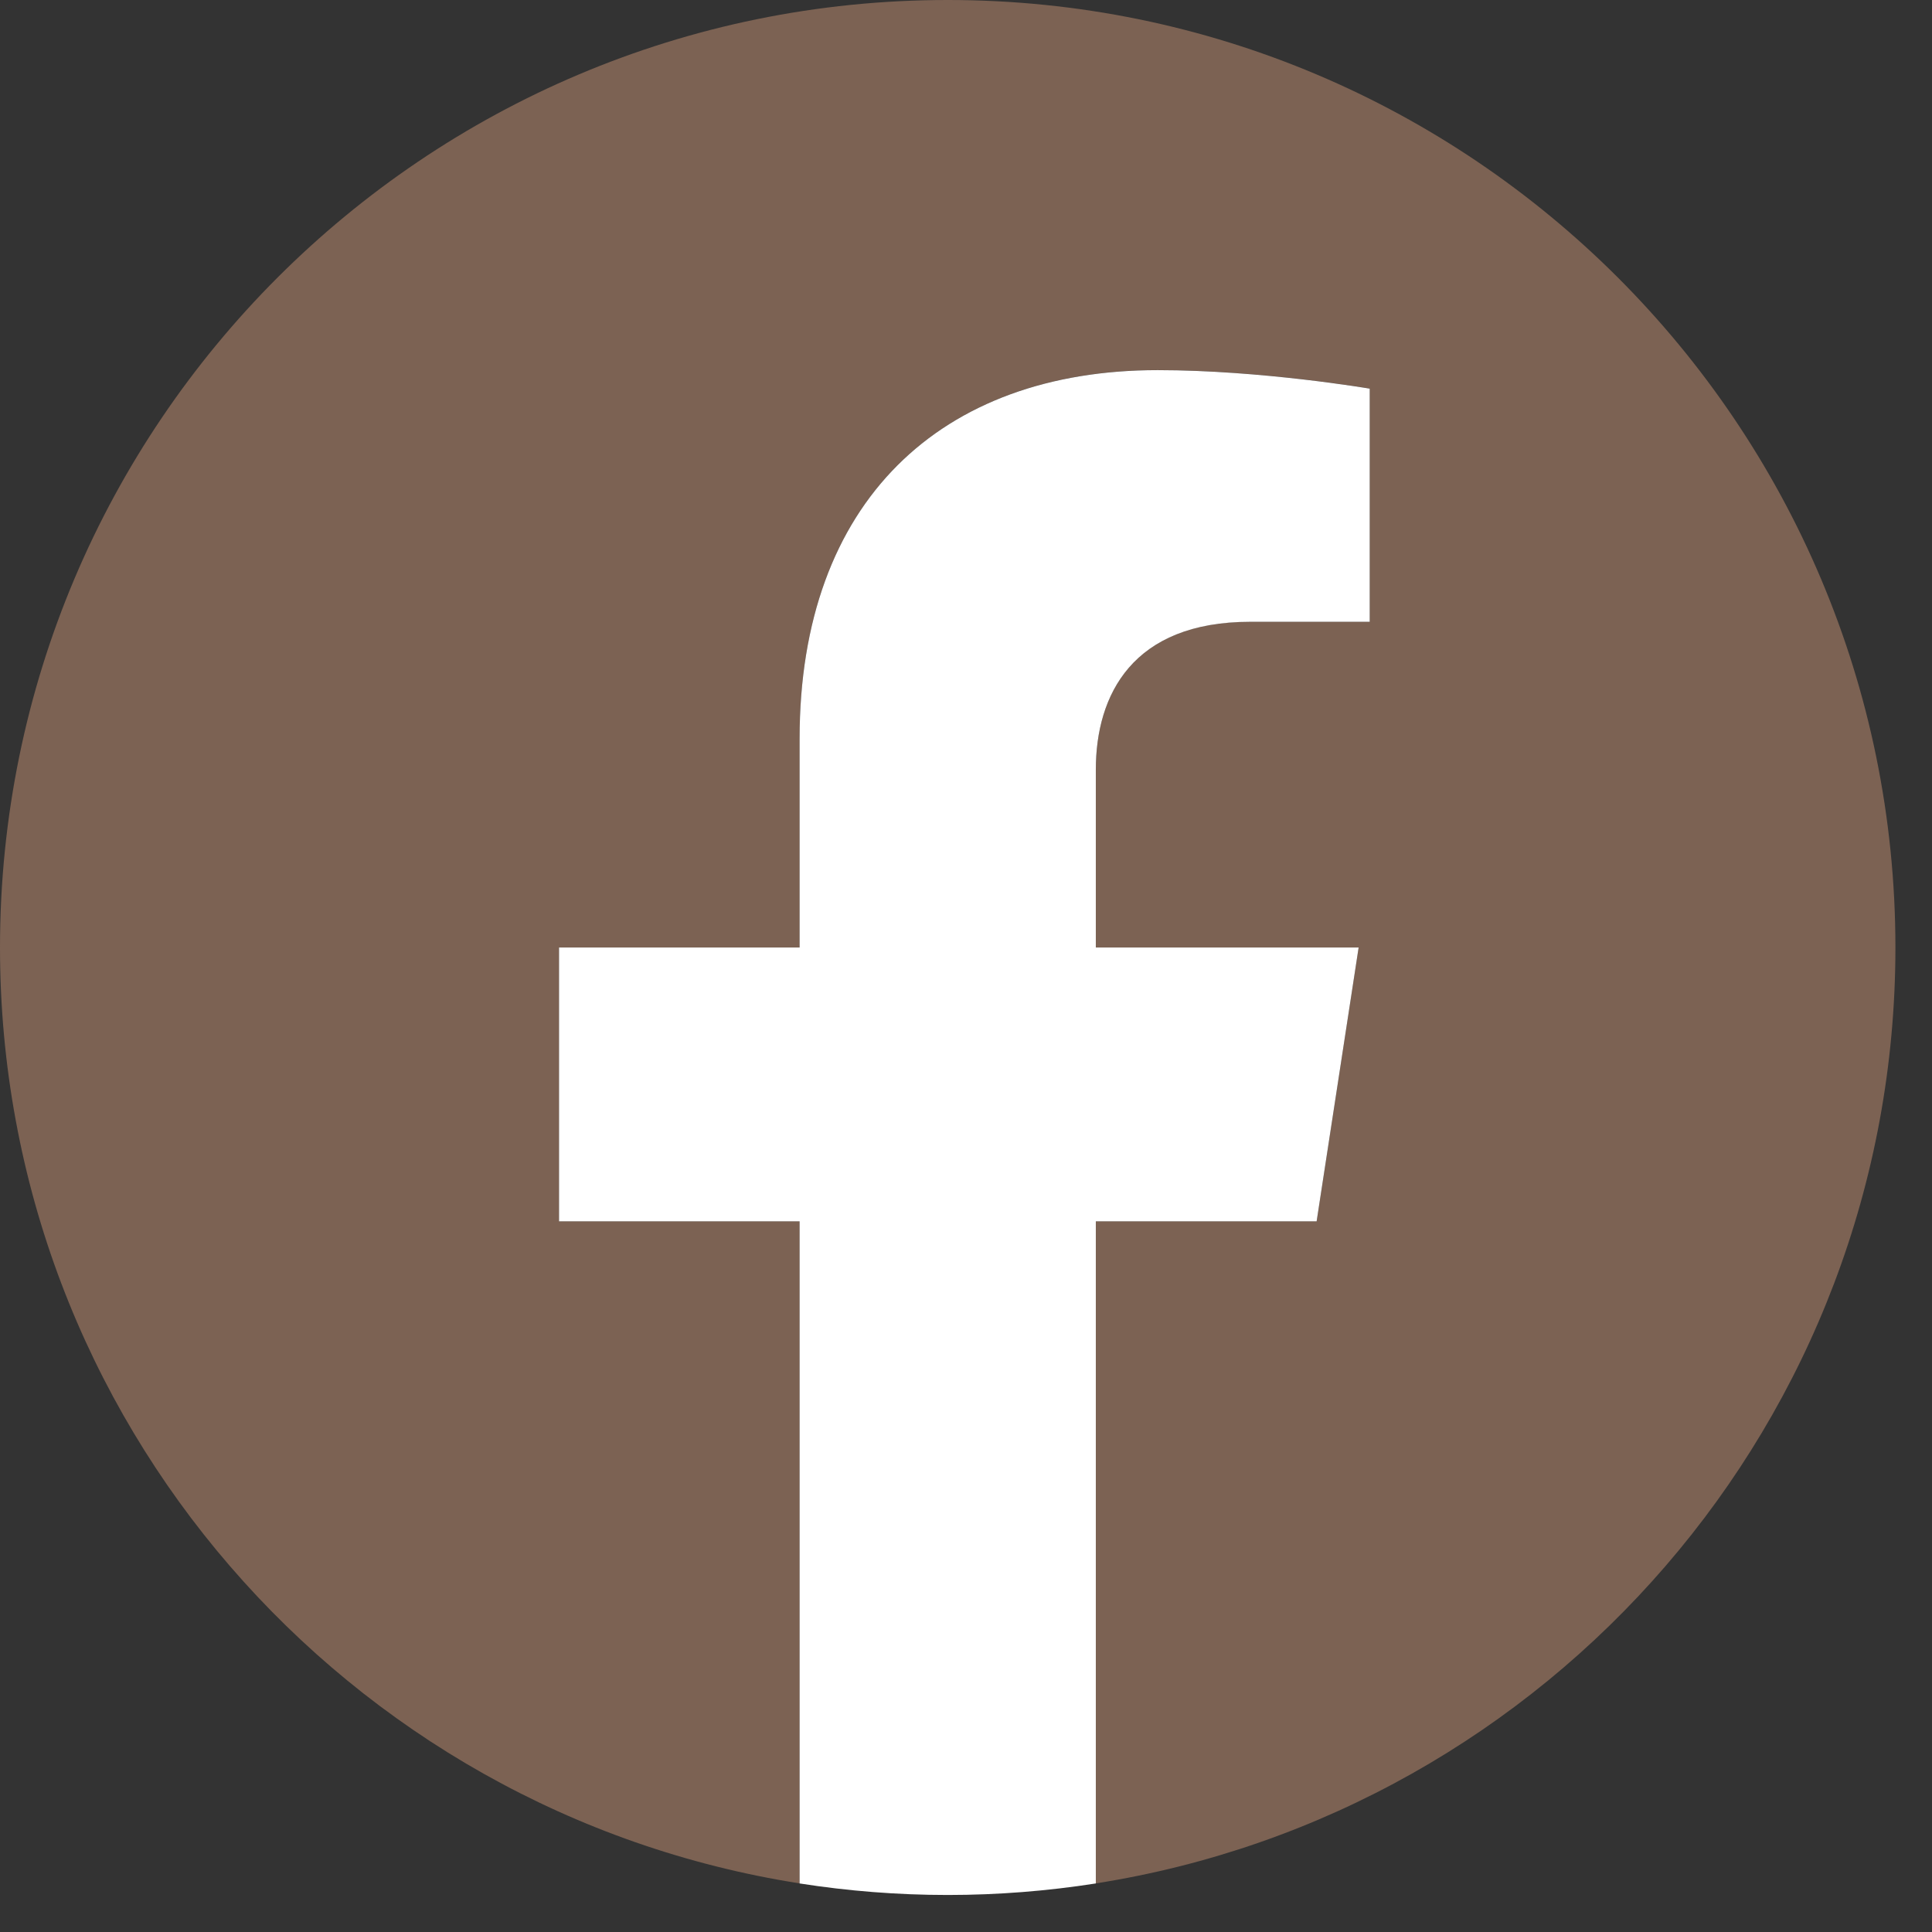
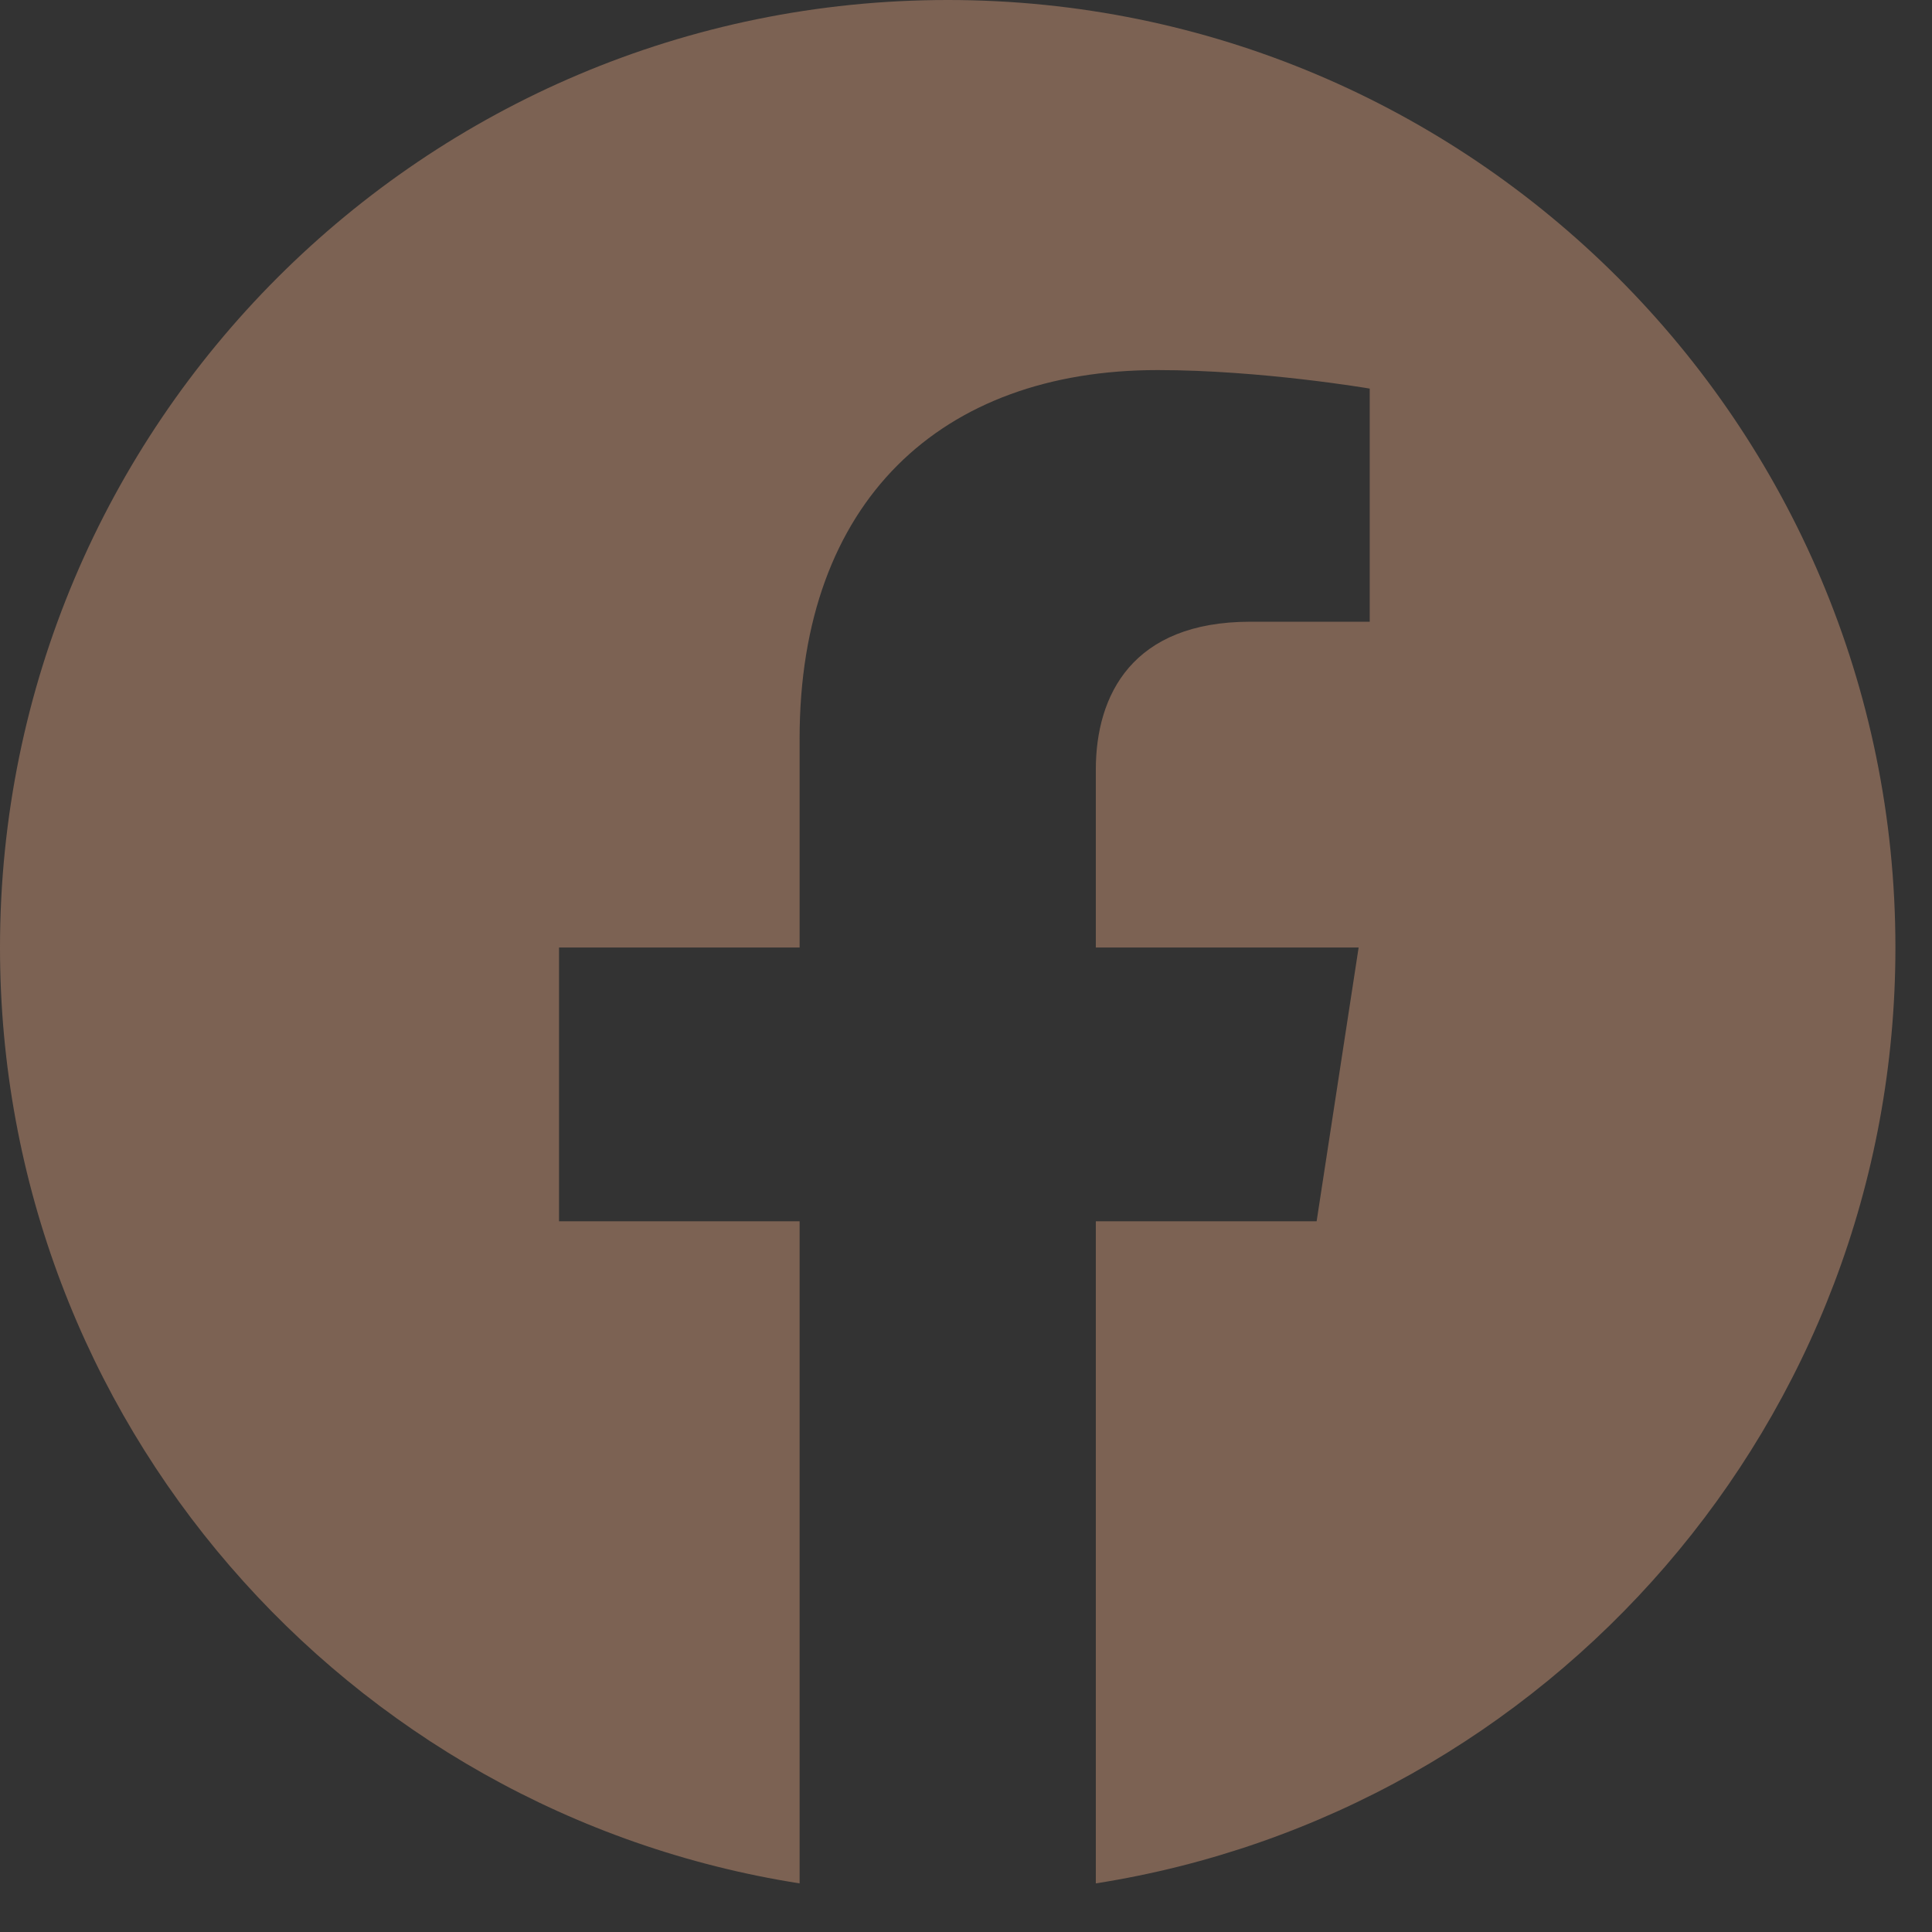
<svg xmlns="http://www.w3.org/2000/svg" width="31" height="31" viewBox="0 0 31 31" fill="none">
  <rect x="0" y="0" width="31" height="31" fill="#333333" stroke="none" />
  <path d="M30.413 15.203C30.413 6.807 23.605 -4.08898e-05 15.207 -4.08898e-05C6.808 -4.08898e-05 0 6.807 0 15.203C0 22.79 5.561 29.079 12.83 30.22V19.596H8.97V15.203H12.83V11.853C12.83 8.042 15.101 5.938 18.575 5.938C20.238 5.938 21.978 6.235 21.978 6.235V9.976H20.061C18.172 9.976 17.583 11.148 17.583 12.35V15.203H21.8L21.126 19.596H17.583V30.22C24.852 29.079 30.413 22.79 30.413 15.203" fill="#7C6253" />
-   <path d="M21.126 19.597L21.8 15.203H17.583V12.351C17.583 11.149 18.172 9.977 20.061 9.977H21.978V6.236C21.978 6.236 20.238 5.939 18.575 5.939C15.101 5.939 12.83 8.043 12.83 11.854V15.203H8.97V19.597H12.83V30.221C13.605 30.342 14.398 30.406 15.207 30.406C16.015 30.406 16.808 30.342 17.583 30.221V19.597H21.126Z" fill="white" />
</svg>